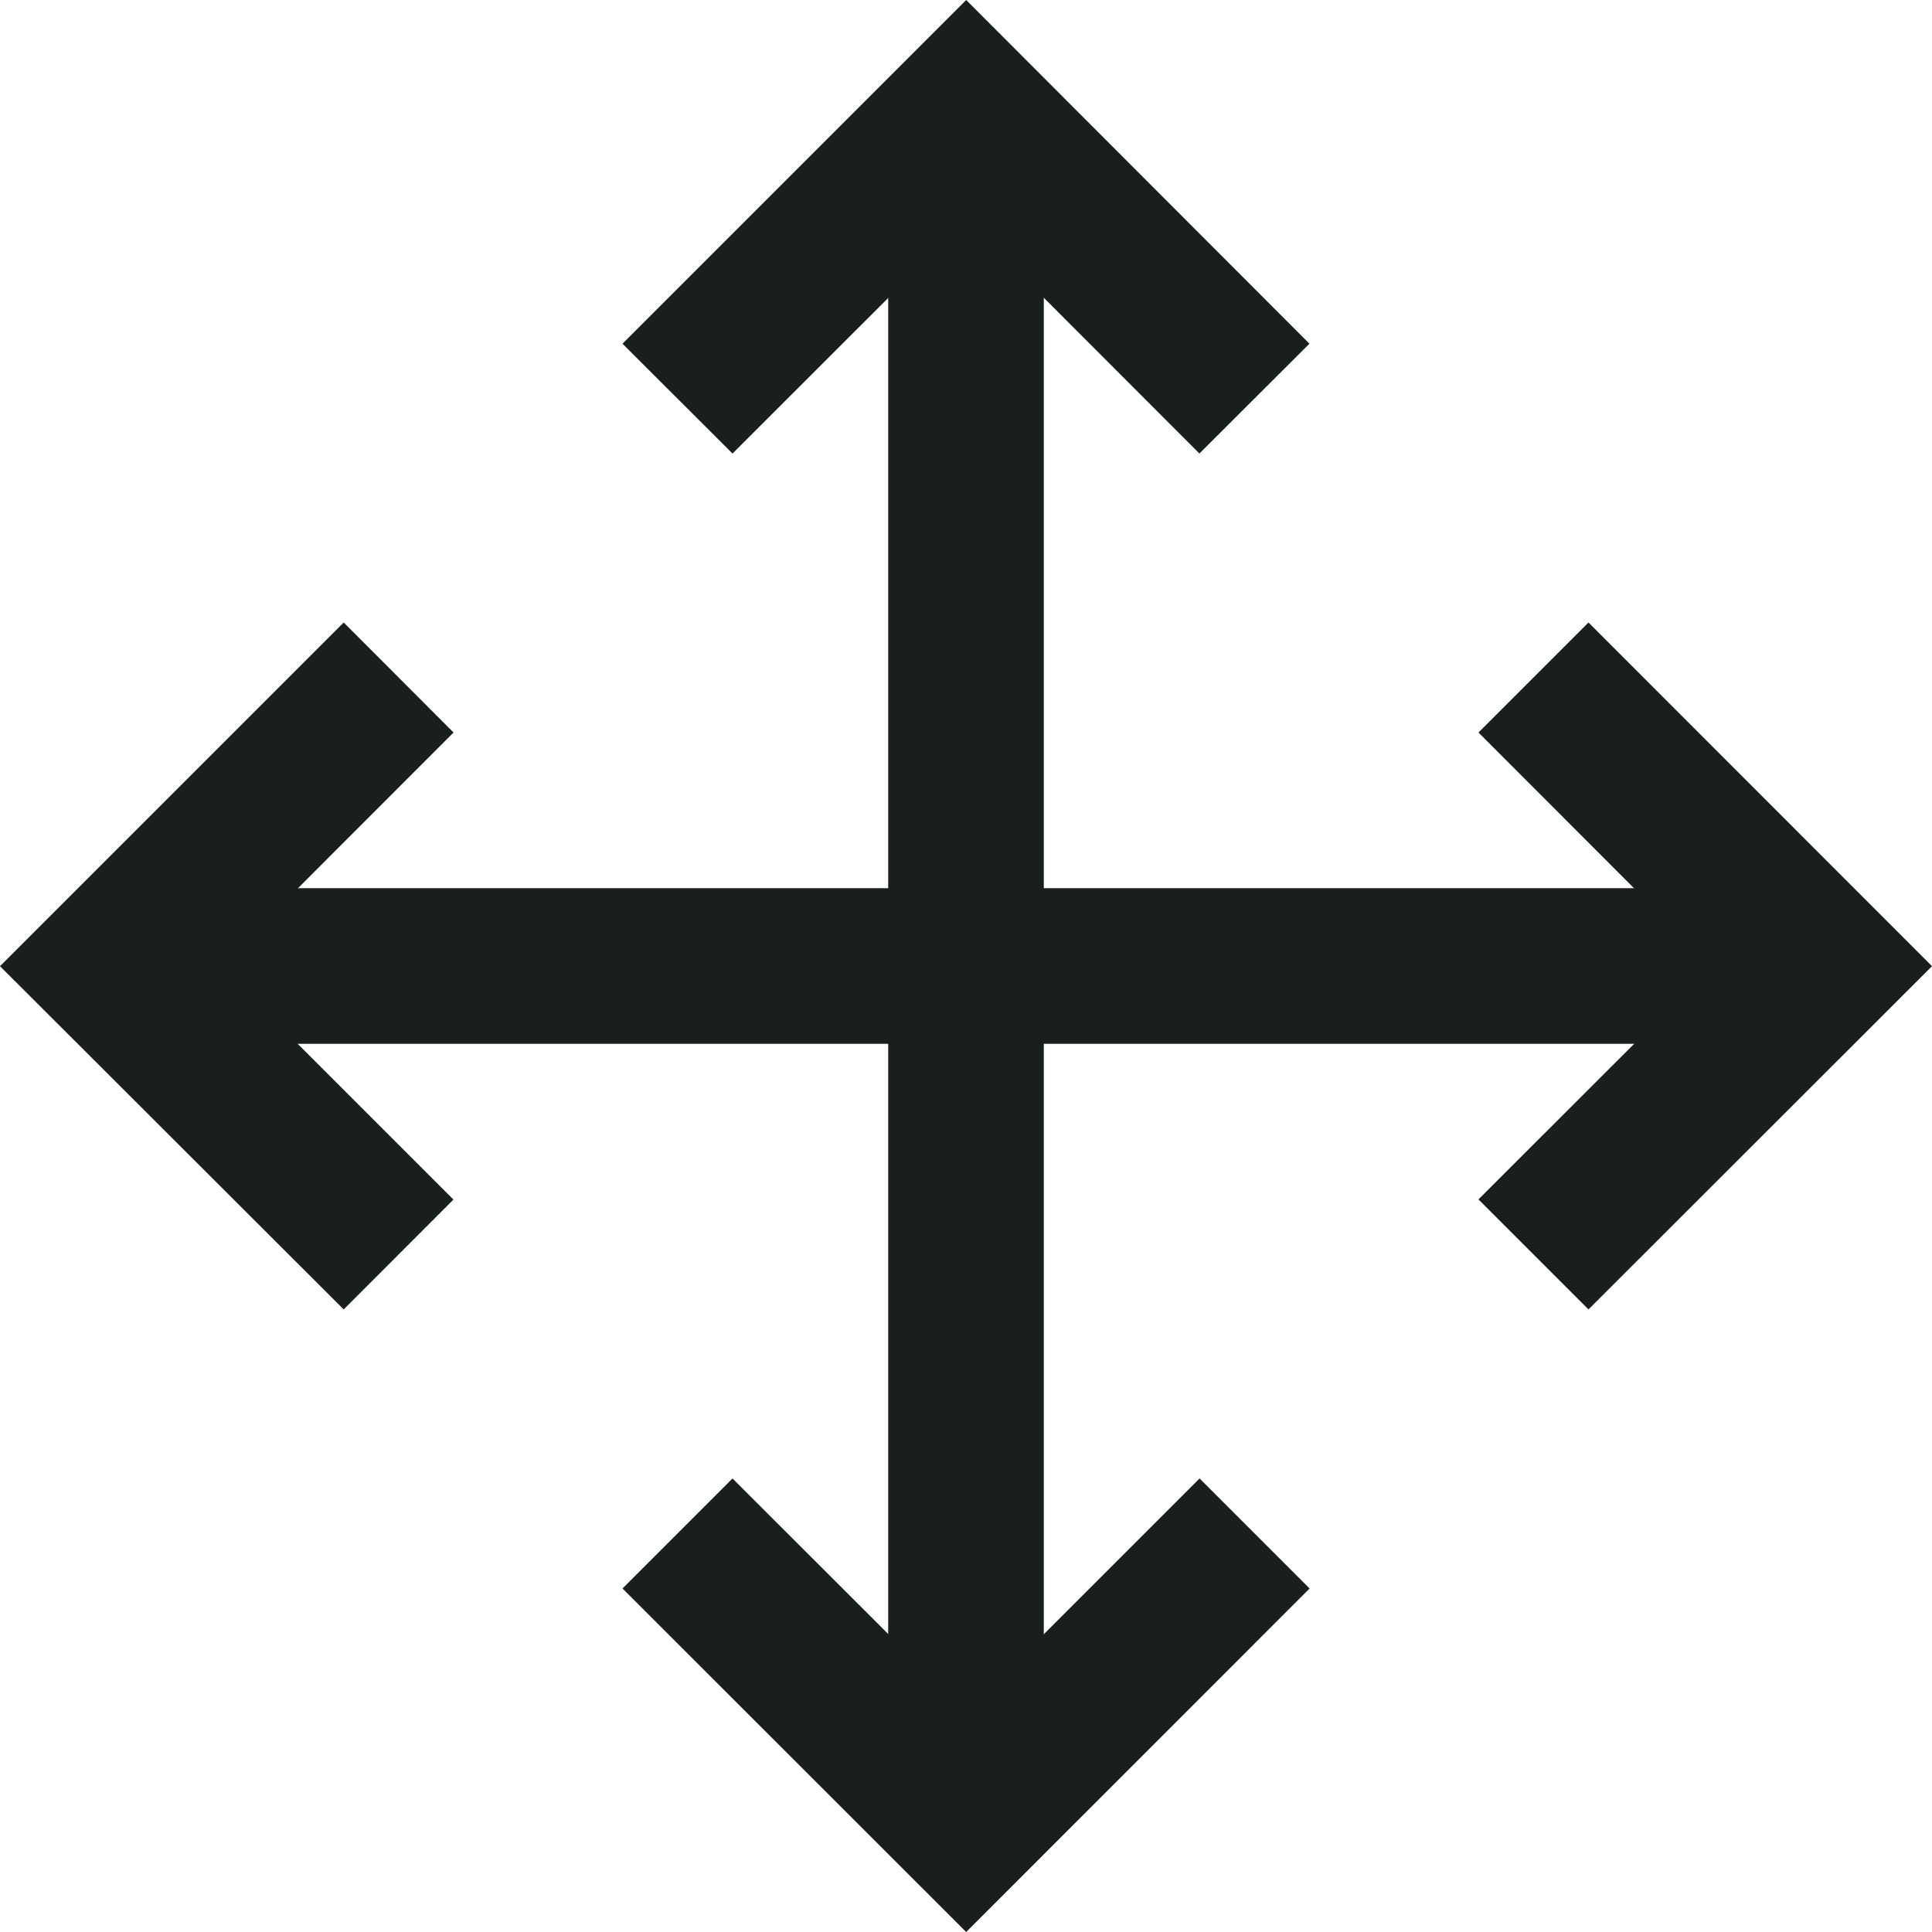
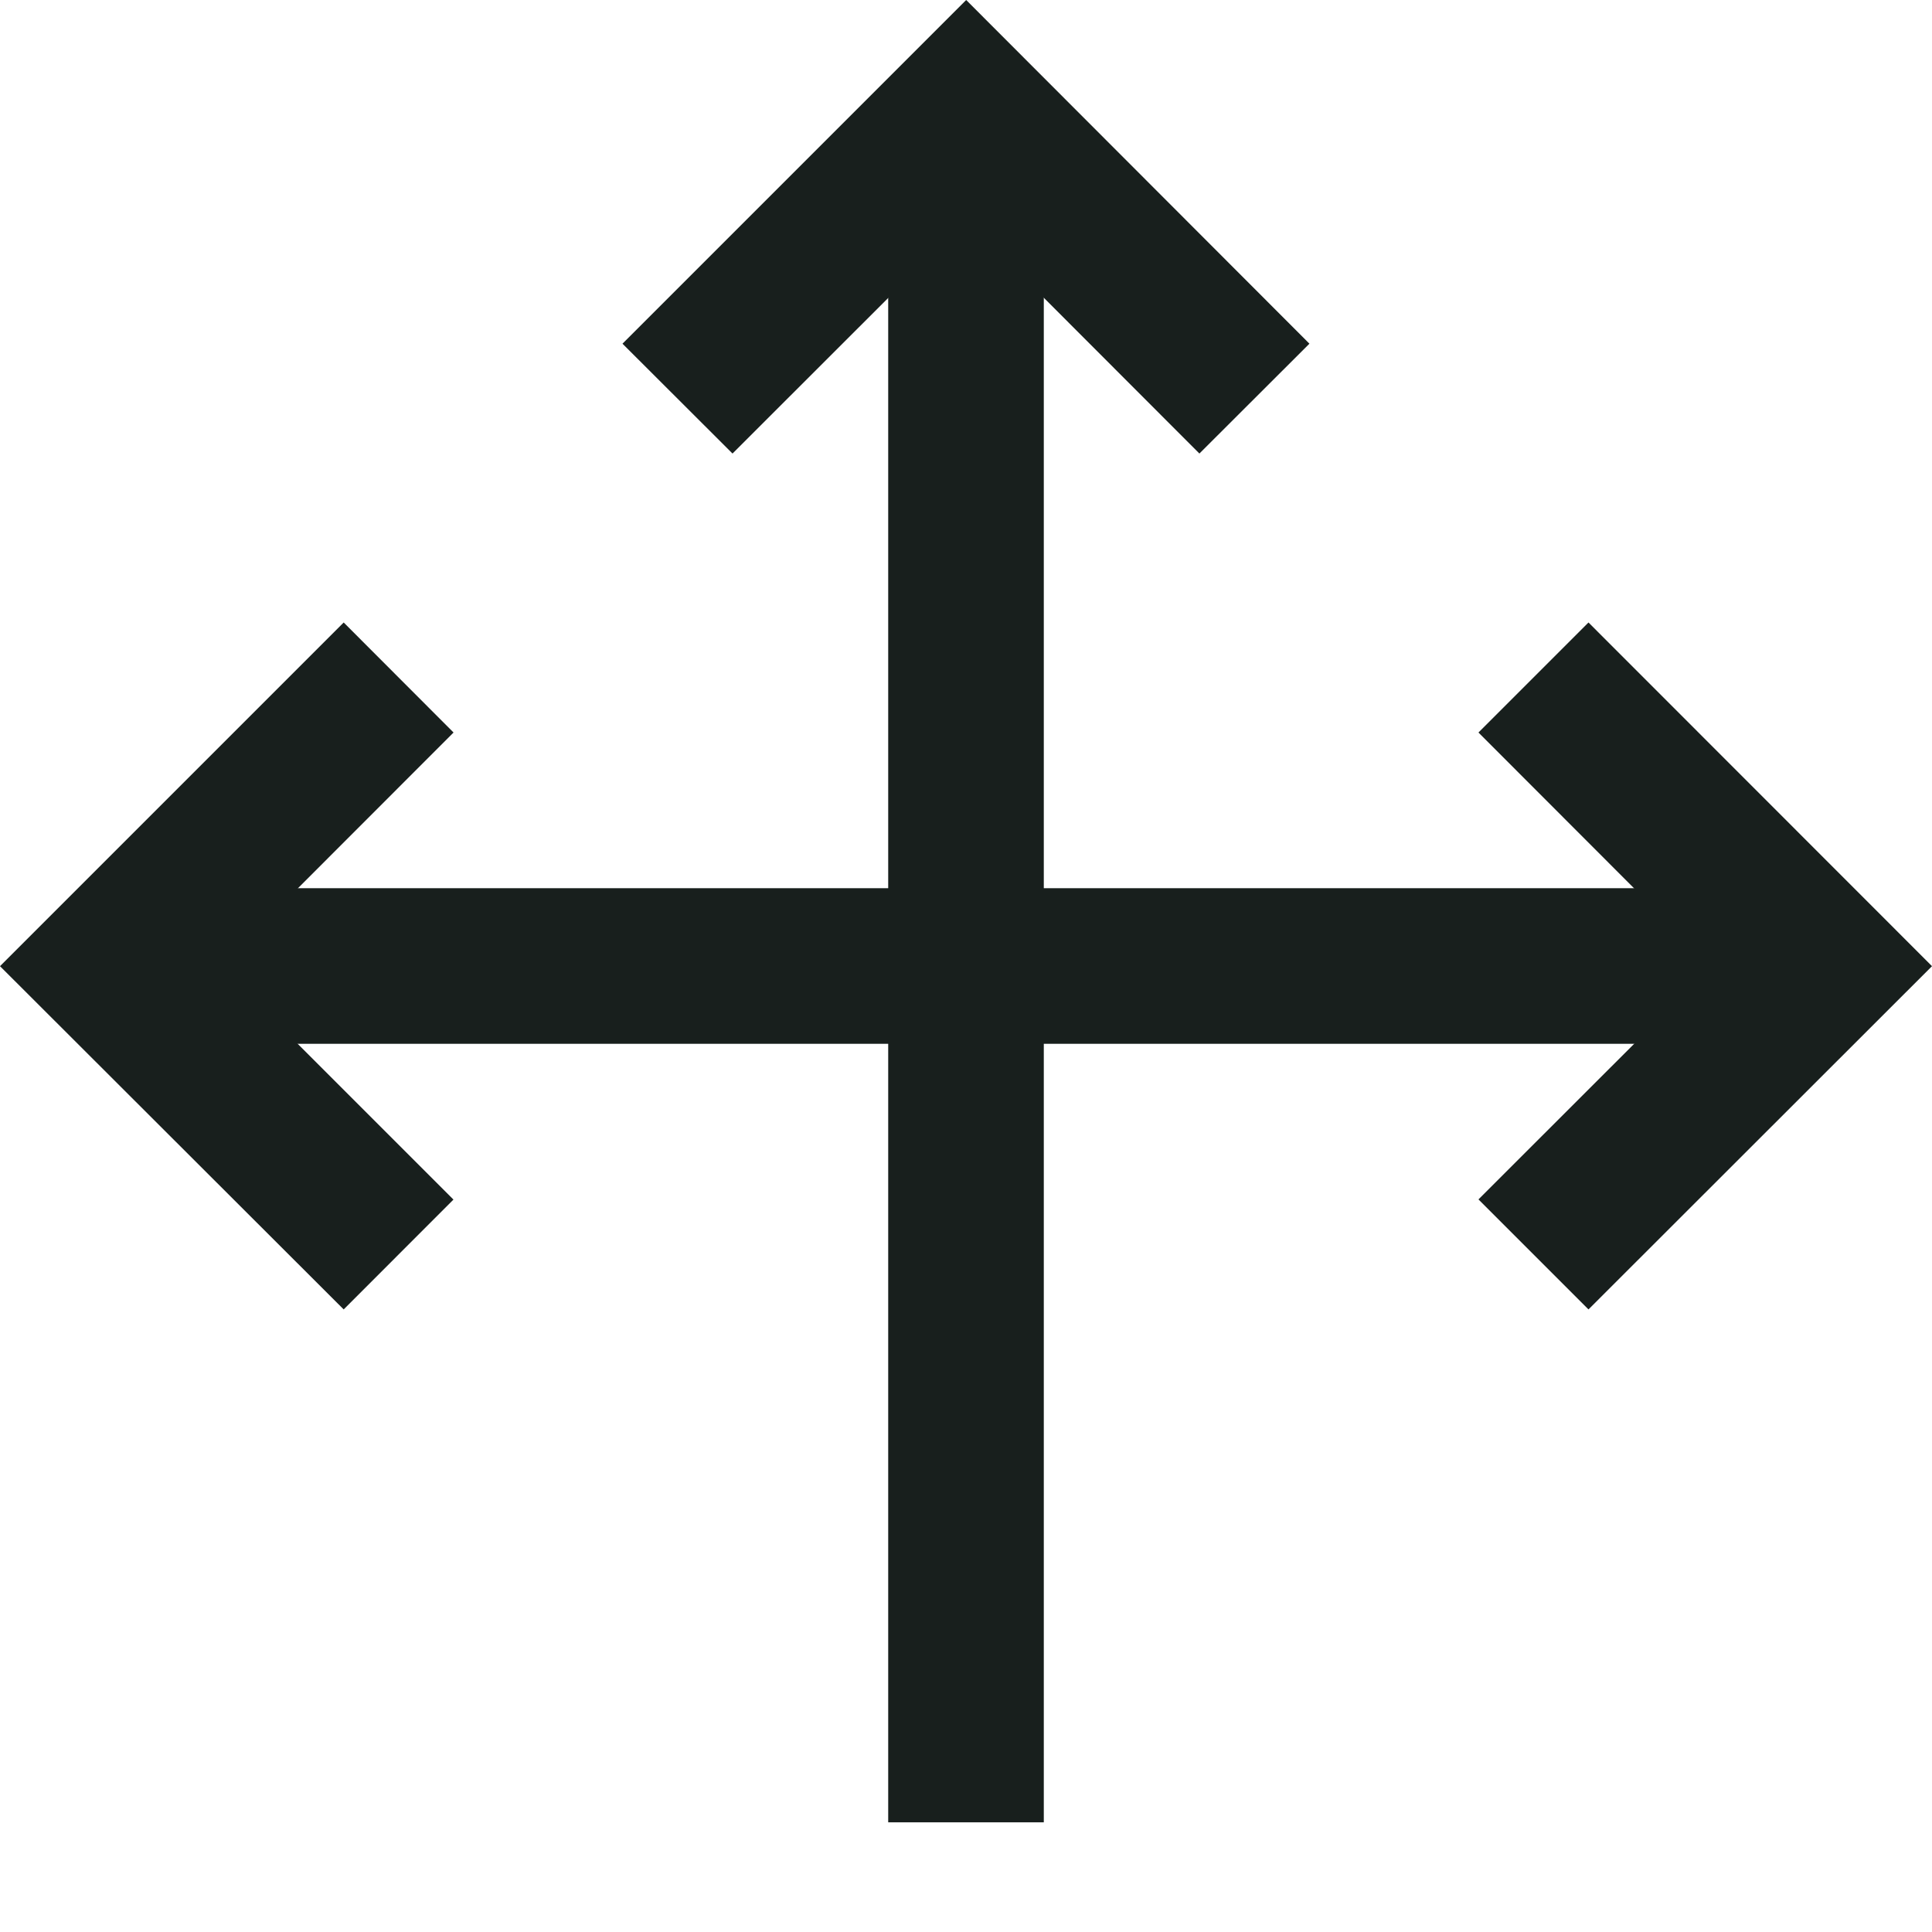
<svg xmlns="http://www.w3.org/2000/svg" width="22.002" height="22.002" viewBox="0 0 22.002 22.002">
  <g id="move" transform="translate(0.414 0.414)">
    <path id="Tracciato_331" data-name="Tracciato 331" d="M4.5,15.409.586,11.5,4.5,7.586,5.751,8.839,3.092,11.5l2.658,2.658Z" transform="translate(-1 -0.911)" fill="#181f1d" />
    <path id="Tracciato_332" data-name="Tracciato 332" d="M14.156,5.751,11.5,3.092,8.839,5.751,7.586,4.5,11.5.586,15.409,4.5Z" transform="translate(-0.911 -1)" fill="#181f1d" />
-     <path id="Tracciato_333" data-name="Tracciato 333" d="M11.5,22.751,7.586,18.839l1.253-1.253L11.5,20.244l2.658-2.658,1.253,1.253Z" transform="translate(-0.911 -1.163)" fill="#181f1d" />
    <path id="Tracciato_334" data-name="Tracciato 334" d="M18.839,15.409l-1.253-1.253L20.244,11.5,17.586,8.839l1.253-1.253L22.751,11.5Z" transform="translate(-1.163 -0.911)" fill="#181f1d" />
    <path id="Linea_19" data-name="Linea 19" d="M18.5.772H-1V-1H18.5Z" transform="translate(1.839 10.701)" fill="#181f1d" />
    <path id="Linea_20" data-name="Linea 20" d="M.772,18.5H-1V-1H.772Z" transform="translate(10.701 1.839)" fill="#181f1d" />
  </g>
</svg>